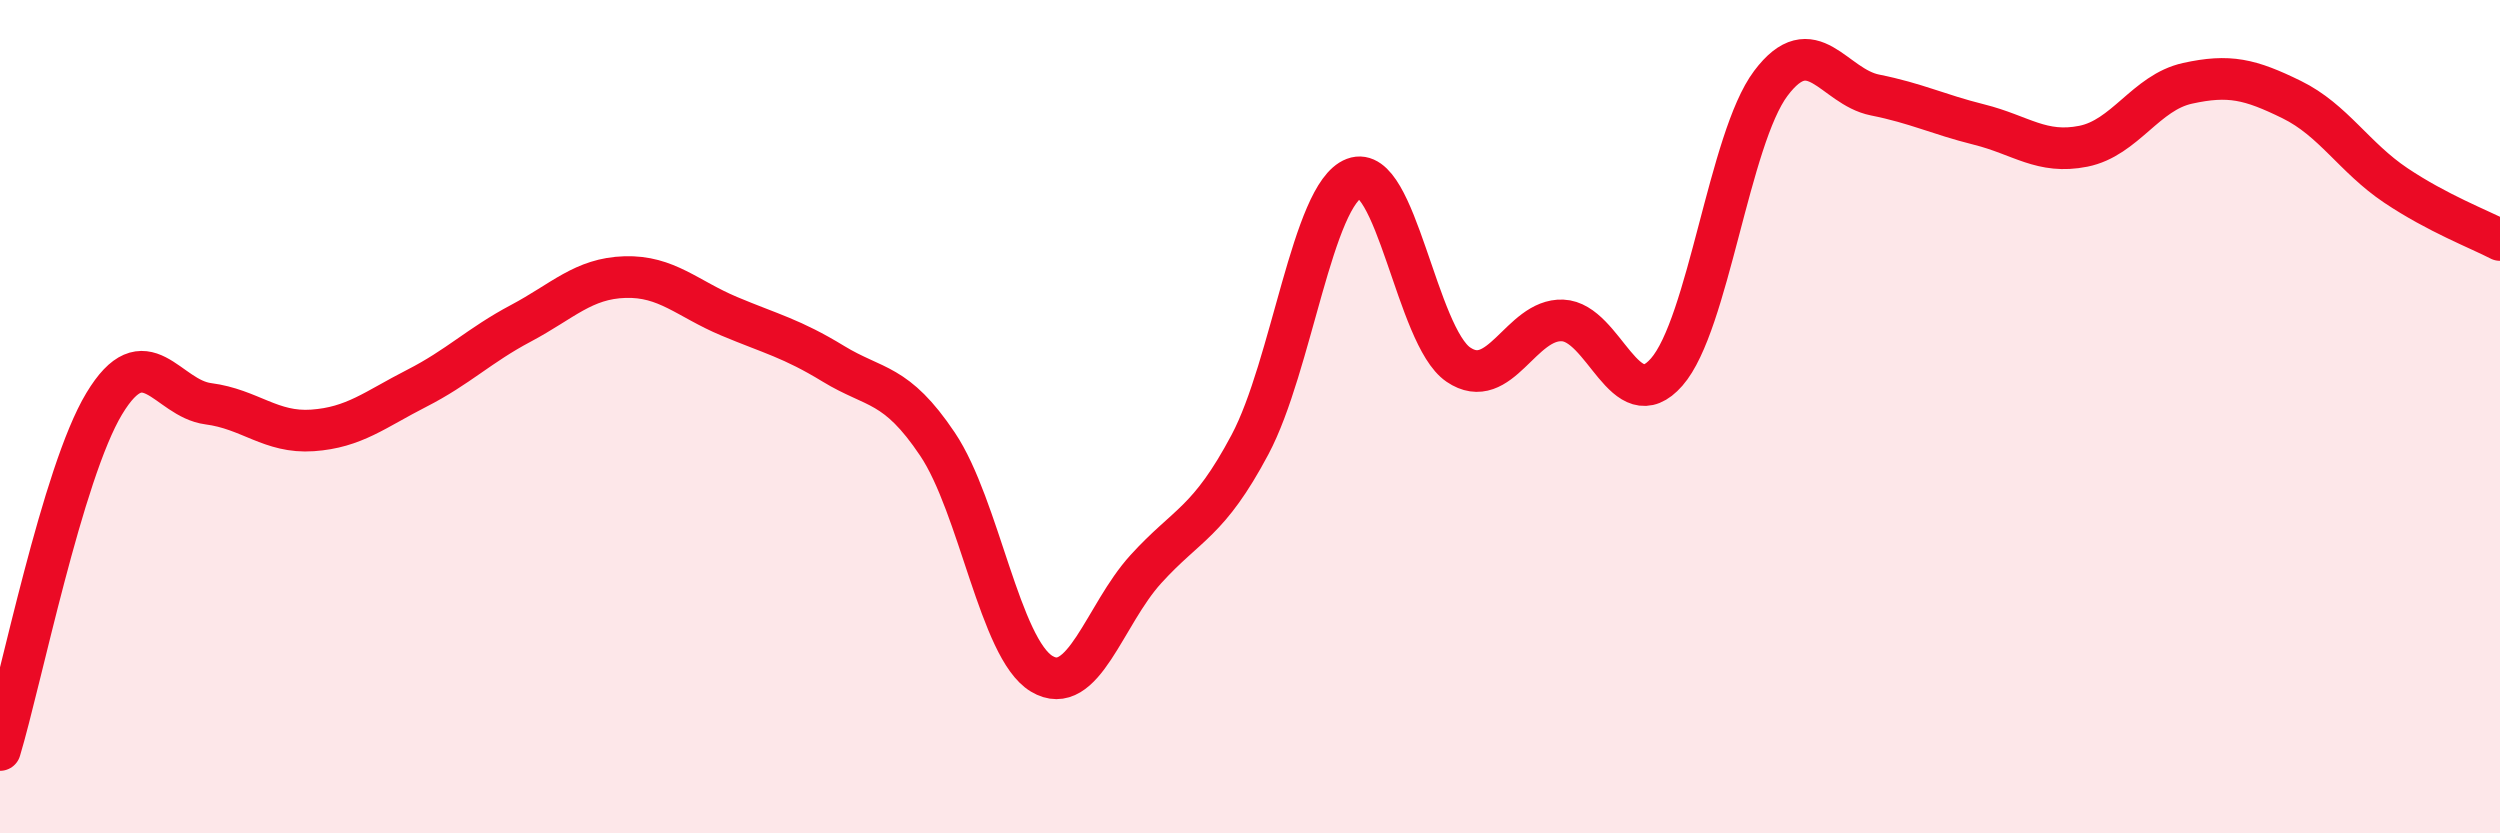
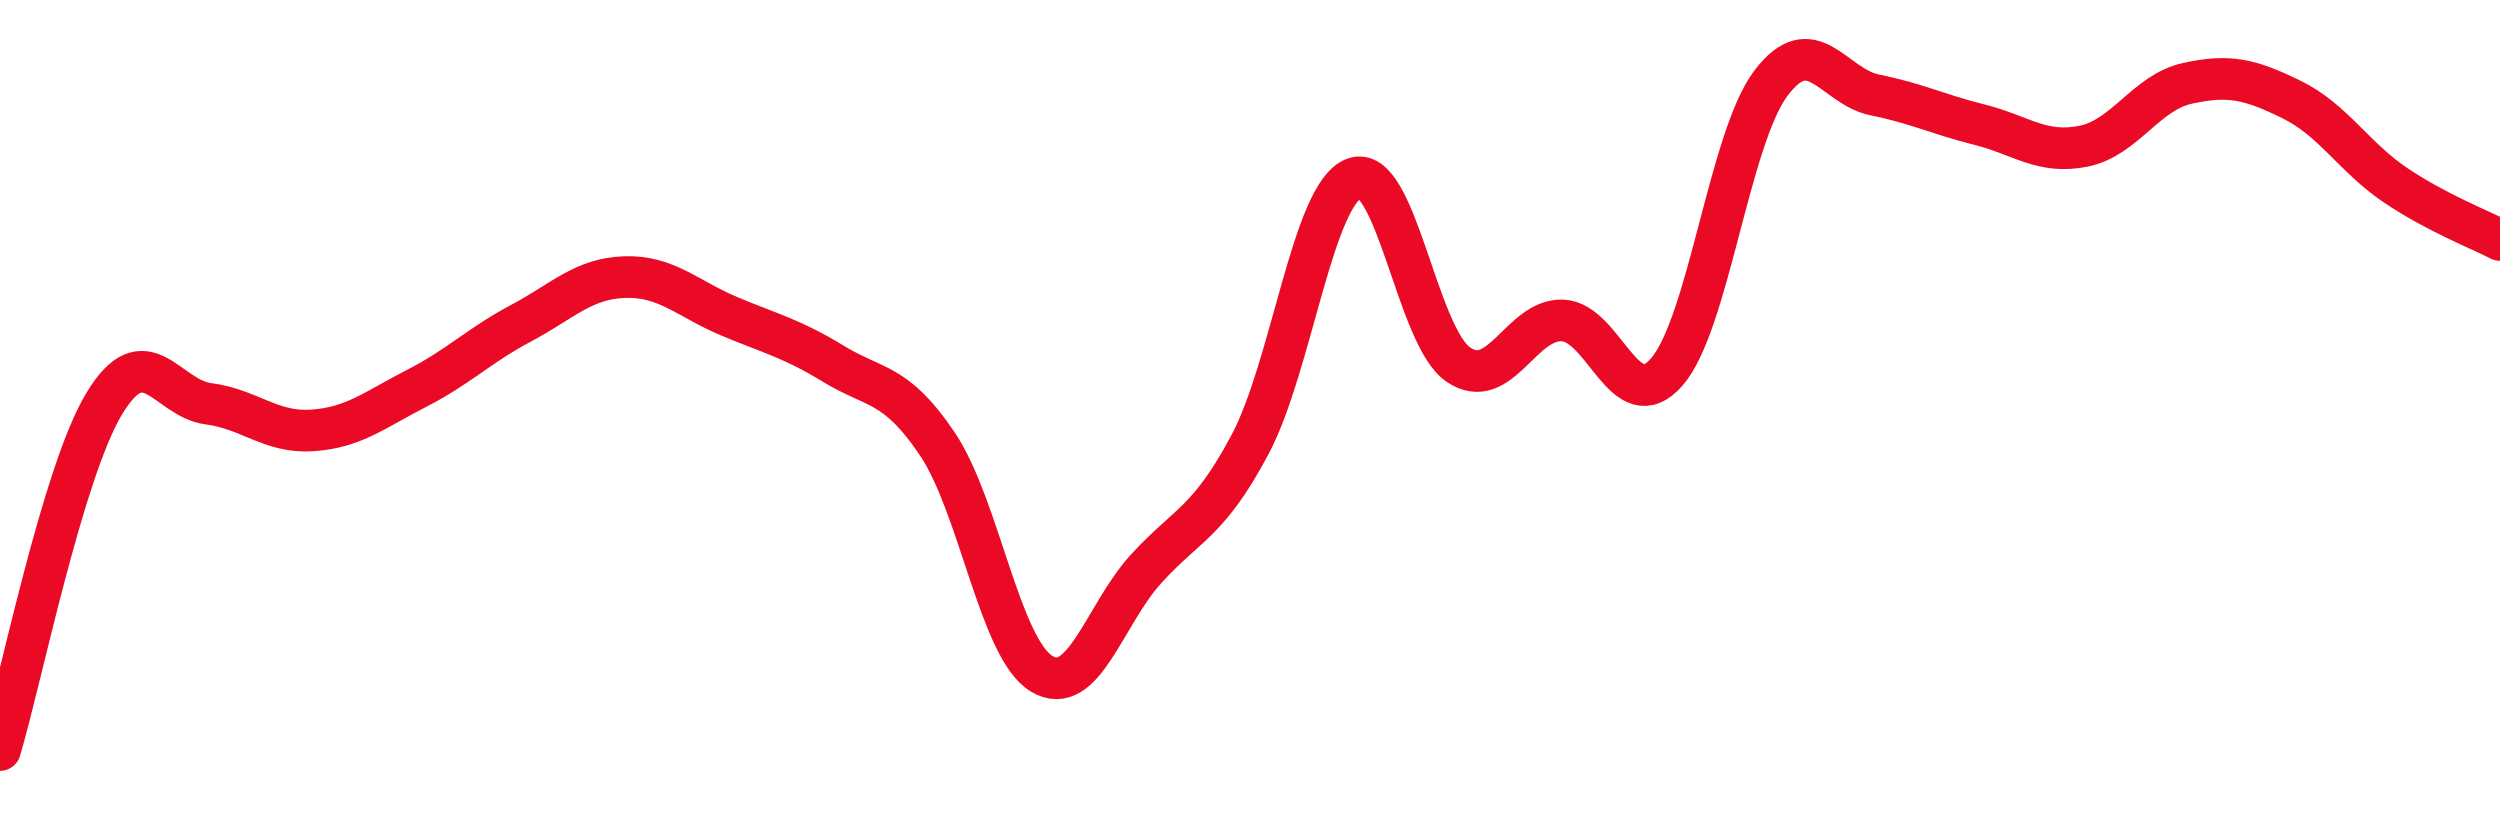
<svg xmlns="http://www.w3.org/2000/svg" width="60" height="20" viewBox="0 0 60 20">
-   <path d="M 0,18 C 0.5,16.34 1.5,11.35 2.5,9.69 C 3.5,8.03 4,9.56 5,9.69 C 6,9.82 6.5,10.4 7.5,10.33 C 8.5,10.26 9,9.83 10,9.32 C 11,8.81 11.5,8.29 12.5,7.76 C 13.5,7.23 14,6.68 15,6.65 C 16,6.62 16.5,7.17 17.5,7.59 C 18.5,8.01 19,8.12 20,8.73 C 21,9.34 21.5,9.17 22.5,10.66 C 23.5,12.15 24,15.57 25,16.17 C 26,16.77 26.5,14.76 27.5,13.66 C 28.5,12.56 29,12.55 30,10.67 C 31,8.79 31.5,4.66 32.5,4.28 C 33.5,3.9 34,8.07 35,8.75 C 36,9.43 36.5,7.65 37.5,7.69 C 38.5,7.73 39,10.07 40,8.93 C 41,7.79 41.5,3.33 42.5,2 C 43.5,0.67 44,2.08 45,2.28 C 46,2.48 46.5,2.74 47.5,2.99 C 48.5,3.24 49,3.71 50,3.51 C 51,3.31 51.5,2.22 52.5,2 C 53.5,1.78 54,1.9 55,2.39 C 56,2.88 56.5,3.78 57.5,4.45 C 58.5,5.12 59.5,5.5 60,5.76L60 20L0 20Z" fill="#EB0A25" opacity="0.1" stroke-linecap="round" stroke-linejoin="round" />
  <path d="M 0,18 C 0.5,16.34 1.5,11.35 2.5,9.69 C 3.5,8.03 4,9.56 5,9.69 C 6,9.82 6.5,10.4 7.5,10.33 C 8.5,10.26 9,9.83 10,9.32 C 11,8.81 11.5,8.29 12.5,7.76 C 13.5,7.23 14,6.68 15,6.65 C 16,6.62 16.5,7.17 17.5,7.59 C 18.5,8.01 19,8.12 20,8.73 C 21,9.34 21.5,9.17 22.5,10.66 C 23.5,12.15 24,15.57 25,16.17 C 26,16.77 26.5,14.76 27.5,13.66 C 28.5,12.56 29,12.55 30,10.67 C 31,8.79 31.5,4.66 32.5,4.28 C 33.5,3.9 34,8.07 35,8.75 C 36,9.43 36.5,7.65 37.5,7.69 C 38.5,7.73 39,10.07 40,8.93 C 41,7.79 41.5,3.33 42.5,2 C 43.5,0.67 44,2.08 45,2.28 C 46,2.48 46.5,2.74 47.5,2.99 C 48.5,3.24 49,3.71 50,3.51 C 51,3.31 51.5,2.22 52.5,2 C 53.5,1.78 54,1.9 55,2.39 C 56,2.88 56.5,3.78 57.5,4.45 C 58.5,5.12 59.5,5.5 60,5.76" stroke="#EB0A25" stroke-width="1" fill="none" stroke-linecap="round" stroke-linejoin="round" />
</svg>